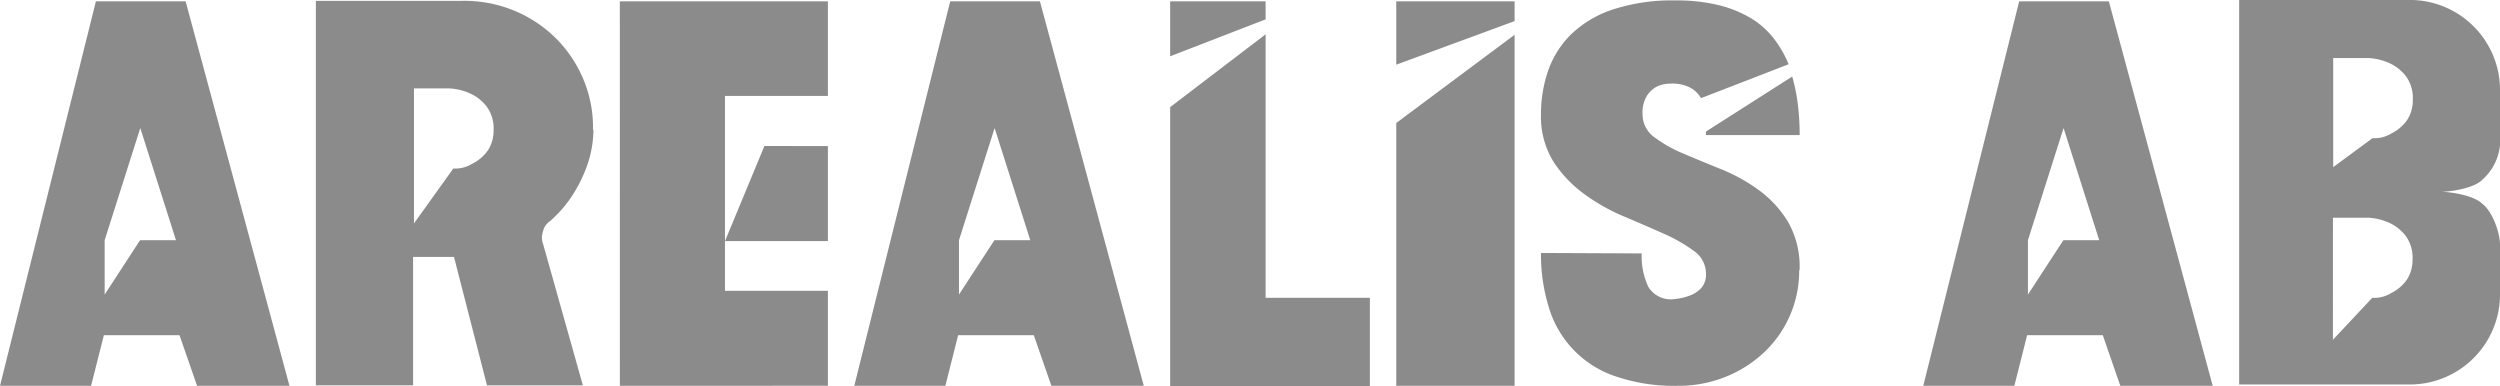
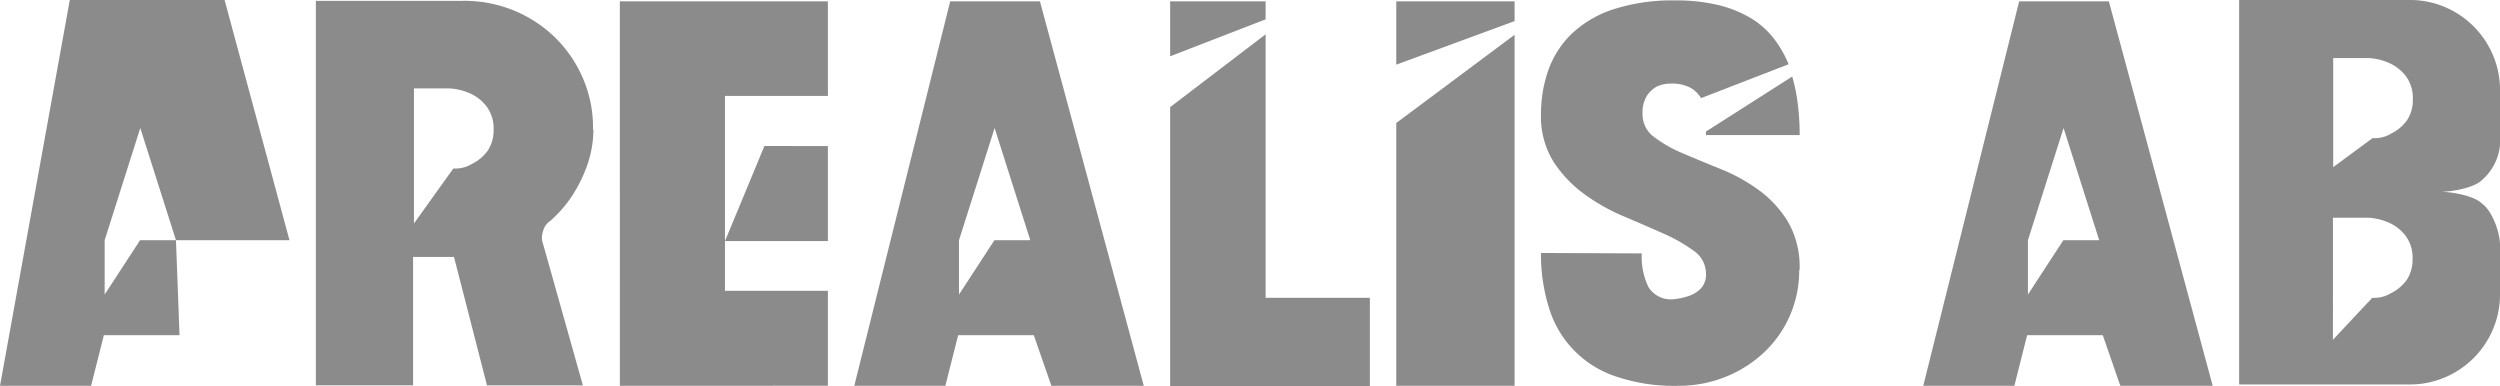
<svg xmlns="http://www.w3.org/2000/svg" width="293.688" height="45.374" viewBox="0 0 293.688 45.374">
-   <path id="Path_1" data-name="Path 1" d="M82.015,96.13H77.8l-4.163,6.387V96.13l4.186-13.178Zm2.48,17.106H95.348l-12.2-45.167H72.609L61.343,113.236h10.7l1.5-5.943h8.889ZM119.327,83.21a4.271,4.271,0,0,1-.672,2.377,4.961,4.961,0,0,1-1.86,1.576,3.762,3.762,0,0,1-2.247.542h.051l-4.626,6.46V78.3h4.186a6.814,6.814,0,0,1,2.584.672,5.083,5.083,0,0,1,1.783,1.473,4.335,4.335,0,0,1,.8,2.765m10.982,4.16a12.932,12.932,0,0,0,.749-4.212h-.051a14.523,14.523,0,0,0-1.085-5.814,14.946,14.946,0,0,0-3.2-4.858,15.161,15.161,0,0,0-4.935-3.308,15.372,15.372,0,0,0-6.279-1.163H98.449v45.167H109.87V98.094h4.806l3.876,15.09h11.266l-4.7-16.692a1.865,1.865,0,0,1-.1-.879,3.6,3.6,0,0,1,.232-.879,2.04,2.04,0,0,1,.749-.878q.257-.207,1.06-1.034a14.336,14.336,0,0,0,1.679-2.2,16.954,16.954,0,0,0,1.576-3.256m20.827-2.3-4.627,11.163H158.6V85.071Zm-16.979,28.165H158.6V102.073H146.509V79.179H158.6V68.068H134.158ZM182.374,96.13h-4.211L174,102.517V96.13l4.186-13.178Zm2.481,17.106h10.853l-12.2-45.167H172.969L161.7,113.236h10.7l1.5-5.943h8.889Zm13.952-38.708,11.214-4.341V68.068H198.807Zm0,38.759h23.462V102.9H210.021V71.944L198.807,80.5ZM225.37,75.51l13.9-5.116V68.068h-13.9Zm0,37.726h13.9V72l-13.9,10.363ZM261.8,83.779H272.76a29.885,29.885,0,0,0-.207-3.54,20.788,20.788,0,0,0-.669-3.333l-10.132,6.46v.465Zm10.9,15.917.052-.1a10.6,10.6,0,0,0-1.367-5.633,12.917,12.917,0,0,0-3.427-3.721,20.674,20.674,0,0,0-4.432-2.455q-2.372-.956-4.432-1.834a15.453,15.453,0,0,1-3.427-1.938,3.283,3.283,0,0,1-1.365-2.713,3.751,3.751,0,0,1,.517-2.145,3.115,3.115,0,0,1,1.137-1.059,3.656,3.656,0,0,1,1.654-.362,4.584,4.584,0,0,1,2.325.491,3.381,3.381,0,0,1,1.241,1.214l10.284-3.979a12.806,12.806,0,0,0-1.757-3.049A9.8,9.8,0,0,0,267,70.032a13.775,13.775,0,0,0-3.8-1.525,20.778,20.778,0,0,0-5.013-.543,22.4,22.4,0,0,0-7.365,1.06,12.913,12.913,0,0,0-4.883,2.894,11.067,11.067,0,0,0-2.713,4.264,15.331,15.331,0,0,0-.853,5.116,10.019,10.019,0,0,0,1.447,5.581,14.443,14.443,0,0,0,3.592,3.8,22.71,22.71,0,0,0,4.651,2.636q2.5,1.059,4.651,2.016a18.684,18.684,0,0,1,3.592,2.041,3.255,3.255,0,0,1,1.447,2.687,2.35,2.35,0,0,1-.594,1.731,3.557,3.557,0,0,1-1.318.853,7.415,7.415,0,0,1-1.861.414,3.083,3.083,0,0,1-3-1.447,8.366,8.366,0,0,1-.775-3.928l-11.834-.051a20.9,20.9,0,0,0,.928,6.408,12.188,12.188,0,0,0,7.841,8.088,21.263,21.263,0,0,0,7.275,1.111,14.847,14.847,0,0,0,5.649-1.06,14.391,14.391,0,0,0,4.54-2.894,13.155,13.155,0,0,0,4.1-9.586m35.243-3.566h-4.209l-4.163,6.387V96.13l4.186-13.178Zm2.481,17.106h10.853l-12.2-45.167H298.546L287.28,113.236h10.7l1.5-5.943h8.889ZM344.79,79.644a4.269,4.269,0,0,1-.672,2.377,4.95,4.95,0,0,1-1.86,1.576,3.765,3.765,0,0,1-2.247.542h.052l-4.627,3.408V74.735h4.186a6.831,6.831,0,0,1,2.584.672,5.083,5.083,0,0,1,1.783,1.473,4.328,4.328,0,0,1,.8,2.765m-9.384,13.844h4.186a6.837,6.837,0,0,1,2.584.672,5.088,5.088,0,0,1,1.783,1.473,4.337,4.337,0,0,1,.8,2.765,4.27,4.27,0,0,1-.672,2.377,4.957,4.957,0,0,1-1.86,1.576,3.762,3.762,0,0,1-2.247.542h.051l-4.626,4.934ZM352.9,91.815c-.913-.913-3.551-1.37-4.859-1.37,1.308,0,3.946-.457,4.859-1.369a6.262,6.262,0,0,0,2.133-4.1v-6.42a10.51,10.51,0,0,0-.827-4.16,10.585,10.585,0,0,0-5.659-5.659,10.512,10.512,0,0,0-4.16-.827h-20v45.168h20a10.492,10.492,0,0,0,4.16-.827,10.585,10.585,0,0,0,5.659-5.659,10.51,10.51,0,0,0,.827-4.16V96.673c0-1.308-.826-3.918-2.133-4.859" transform="translate(-61.343 -67.913)" fill="#8c8b8b" />
+   <path id="Path_1" data-name="Path 1" d="M82.015,96.13H77.8l-4.163,6.387V96.13l4.186-13.178ZH95.348l-12.2-45.167H72.609L61.343,113.236h10.7l1.5-5.943h8.889ZM119.327,83.21a4.271,4.271,0,0,1-.672,2.377,4.961,4.961,0,0,1-1.86,1.576,3.762,3.762,0,0,1-2.247.542h.051l-4.626,6.46V78.3h4.186a6.814,6.814,0,0,1,2.584.672,5.083,5.083,0,0,1,1.783,1.473,4.335,4.335,0,0,1,.8,2.765m10.982,4.16a12.932,12.932,0,0,0,.749-4.212h-.051a14.523,14.523,0,0,0-1.085-5.814,14.946,14.946,0,0,0-3.2-4.858,15.161,15.161,0,0,0-4.935-3.308,15.372,15.372,0,0,0-6.279-1.163H98.449v45.167H109.87V98.094h4.806l3.876,15.09h11.266l-4.7-16.692a1.865,1.865,0,0,1-.1-.879,3.6,3.6,0,0,1,.232-.879,2.04,2.04,0,0,1,.749-.878q.257-.207,1.06-1.034a14.336,14.336,0,0,0,1.679-2.2,16.954,16.954,0,0,0,1.576-3.256m20.827-2.3-4.627,11.163H158.6V85.071Zm-16.979,28.165H158.6V102.073H146.509V79.179H158.6V68.068H134.158ZM182.374,96.13h-4.211L174,102.517V96.13l4.186-13.178Zm2.481,17.106h10.853l-12.2-45.167H172.969L161.7,113.236h10.7l1.5-5.943h8.889Zm13.952-38.708,11.214-4.341V68.068H198.807Zm0,38.759h23.462V102.9H210.021V71.944L198.807,80.5ZM225.37,75.51l13.9-5.116V68.068h-13.9Zm0,37.726h13.9V72l-13.9,10.363ZM261.8,83.779H272.76a29.885,29.885,0,0,0-.207-3.54,20.788,20.788,0,0,0-.669-3.333l-10.132,6.46v.465Zm10.9,15.917.052-.1a10.6,10.6,0,0,0-1.367-5.633,12.917,12.917,0,0,0-3.427-3.721,20.674,20.674,0,0,0-4.432-2.455q-2.372-.956-4.432-1.834a15.453,15.453,0,0,1-3.427-1.938,3.283,3.283,0,0,1-1.365-2.713,3.751,3.751,0,0,1,.517-2.145,3.115,3.115,0,0,1,1.137-1.059,3.656,3.656,0,0,1,1.654-.362,4.584,4.584,0,0,1,2.325.491,3.381,3.381,0,0,1,1.241,1.214l10.284-3.979a12.806,12.806,0,0,0-1.757-3.049A9.8,9.8,0,0,0,267,70.032a13.775,13.775,0,0,0-3.8-1.525,20.778,20.778,0,0,0-5.013-.543,22.4,22.4,0,0,0-7.365,1.06,12.913,12.913,0,0,0-4.883,2.894,11.067,11.067,0,0,0-2.713,4.264,15.331,15.331,0,0,0-.853,5.116,10.019,10.019,0,0,0,1.447,5.581,14.443,14.443,0,0,0,3.592,3.8,22.71,22.71,0,0,0,4.651,2.636q2.5,1.059,4.651,2.016a18.684,18.684,0,0,1,3.592,2.041,3.255,3.255,0,0,1,1.447,2.687,2.35,2.35,0,0,1-.594,1.731,3.557,3.557,0,0,1-1.318.853,7.415,7.415,0,0,1-1.861.414,3.083,3.083,0,0,1-3-1.447,8.366,8.366,0,0,1-.775-3.928l-11.834-.051a20.9,20.9,0,0,0,.928,6.408,12.188,12.188,0,0,0,7.841,8.088,21.263,21.263,0,0,0,7.275,1.111,14.847,14.847,0,0,0,5.649-1.06,14.391,14.391,0,0,0,4.54-2.894,13.155,13.155,0,0,0,4.1-9.586m35.243-3.566h-4.209l-4.163,6.387V96.13l4.186-13.178Zm2.481,17.106h10.853l-12.2-45.167H298.546L287.28,113.236h10.7l1.5-5.943h8.889ZM344.79,79.644a4.269,4.269,0,0,1-.672,2.377,4.95,4.95,0,0,1-1.86,1.576,3.765,3.765,0,0,1-2.247.542h.052l-4.627,3.408V74.735h4.186a6.831,6.831,0,0,1,2.584.672,5.083,5.083,0,0,1,1.783,1.473,4.328,4.328,0,0,1,.8,2.765m-9.384,13.844h4.186a6.837,6.837,0,0,1,2.584.672,5.088,5.088,0,0,1,1.783,1.473,4.337,4.337,0,0,1,.8,2.765,4.27,4.27,0,0,1-.672,2.377,4.957,4.957,0,0,1-1.86,1.576,3.762,3.762,0,0,1-2.247.542h.051l-4.626,4.934ZM352.9,91.815c-.913-.913-3.551-1.37-4.859-1.37,1.308,0,3.946-.457,4.859-1.369a6.262,6.262,0,0,0,2.133-4.1v-6.42a10.51,10.51,0,0,0-.827-4.16,10.585,10.585,0,0,0-5.659-5.659,10.512,10.512,0,0,0-4.16-.827h-20v45.168h20a10.492,10.492,0,0,0,4.16-.827,10.585,10.585,0,0,0,5.659-5.659,10.51,10.51,0,0,0,.827-4.16V96.673c0-1.308-.826-3.918-2.133-4.859" transform="translate(-61.343 -67.913)" fill="#8c8b8b" />
</svg>